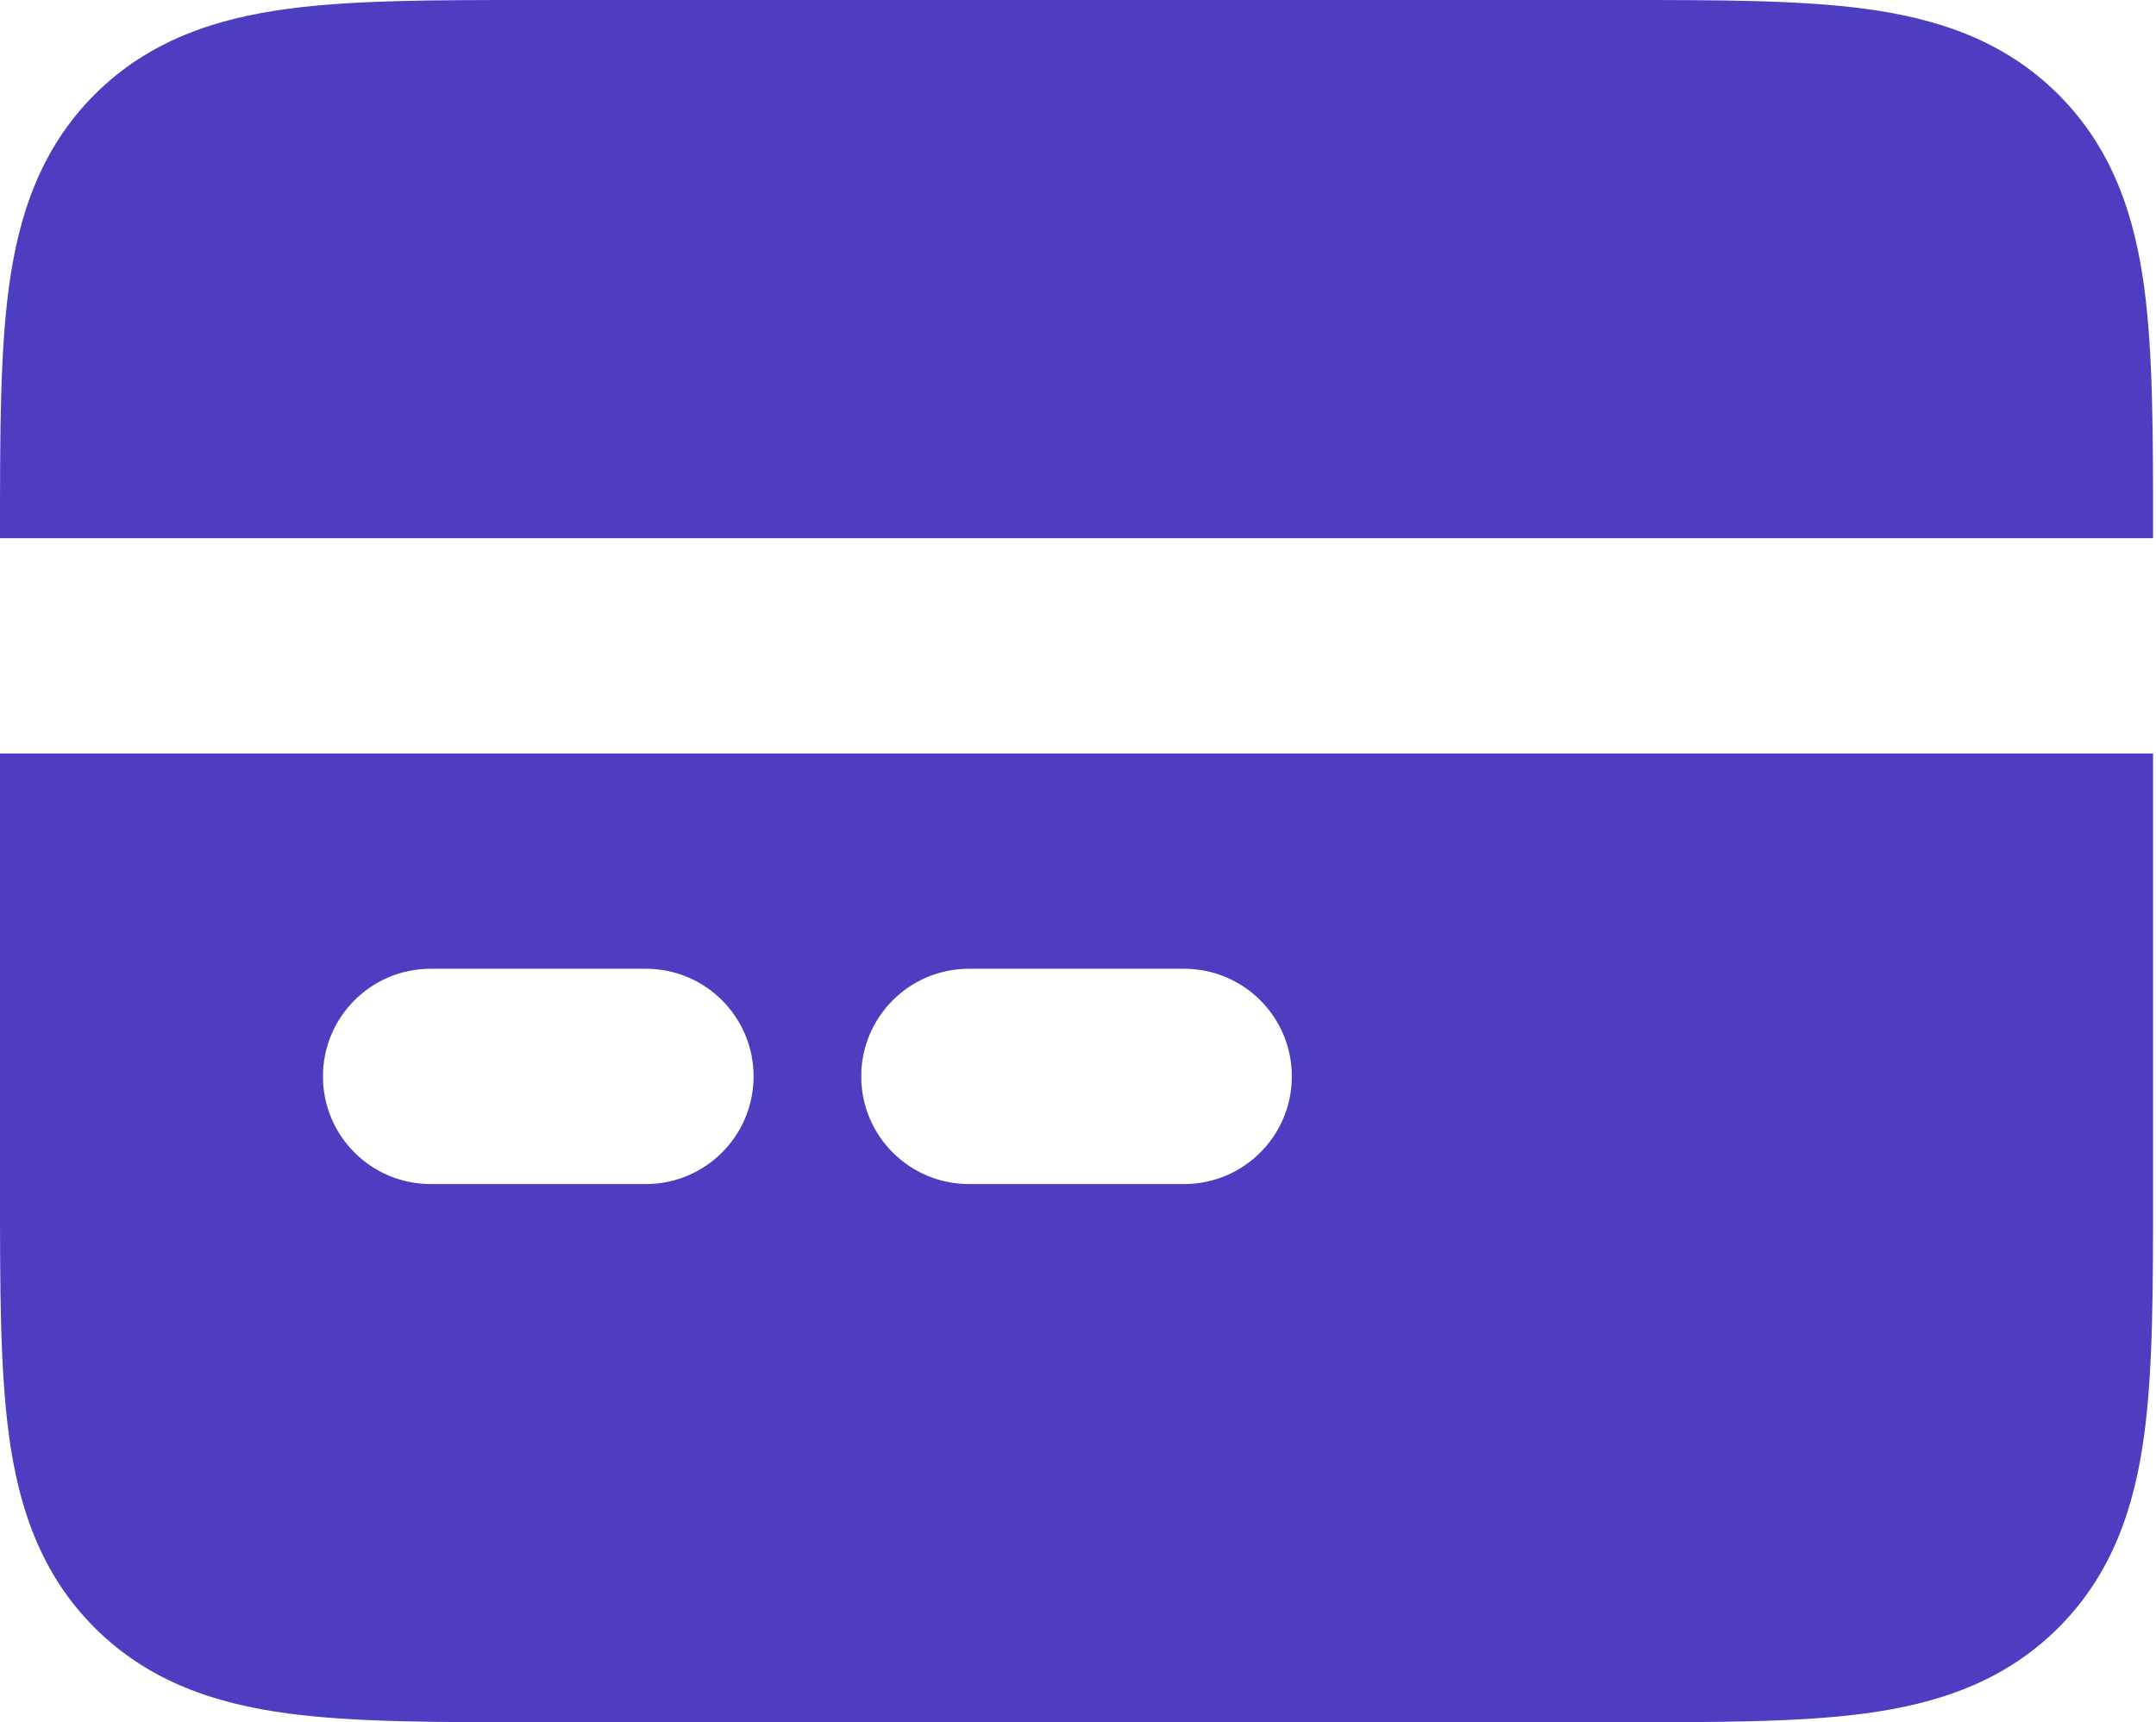
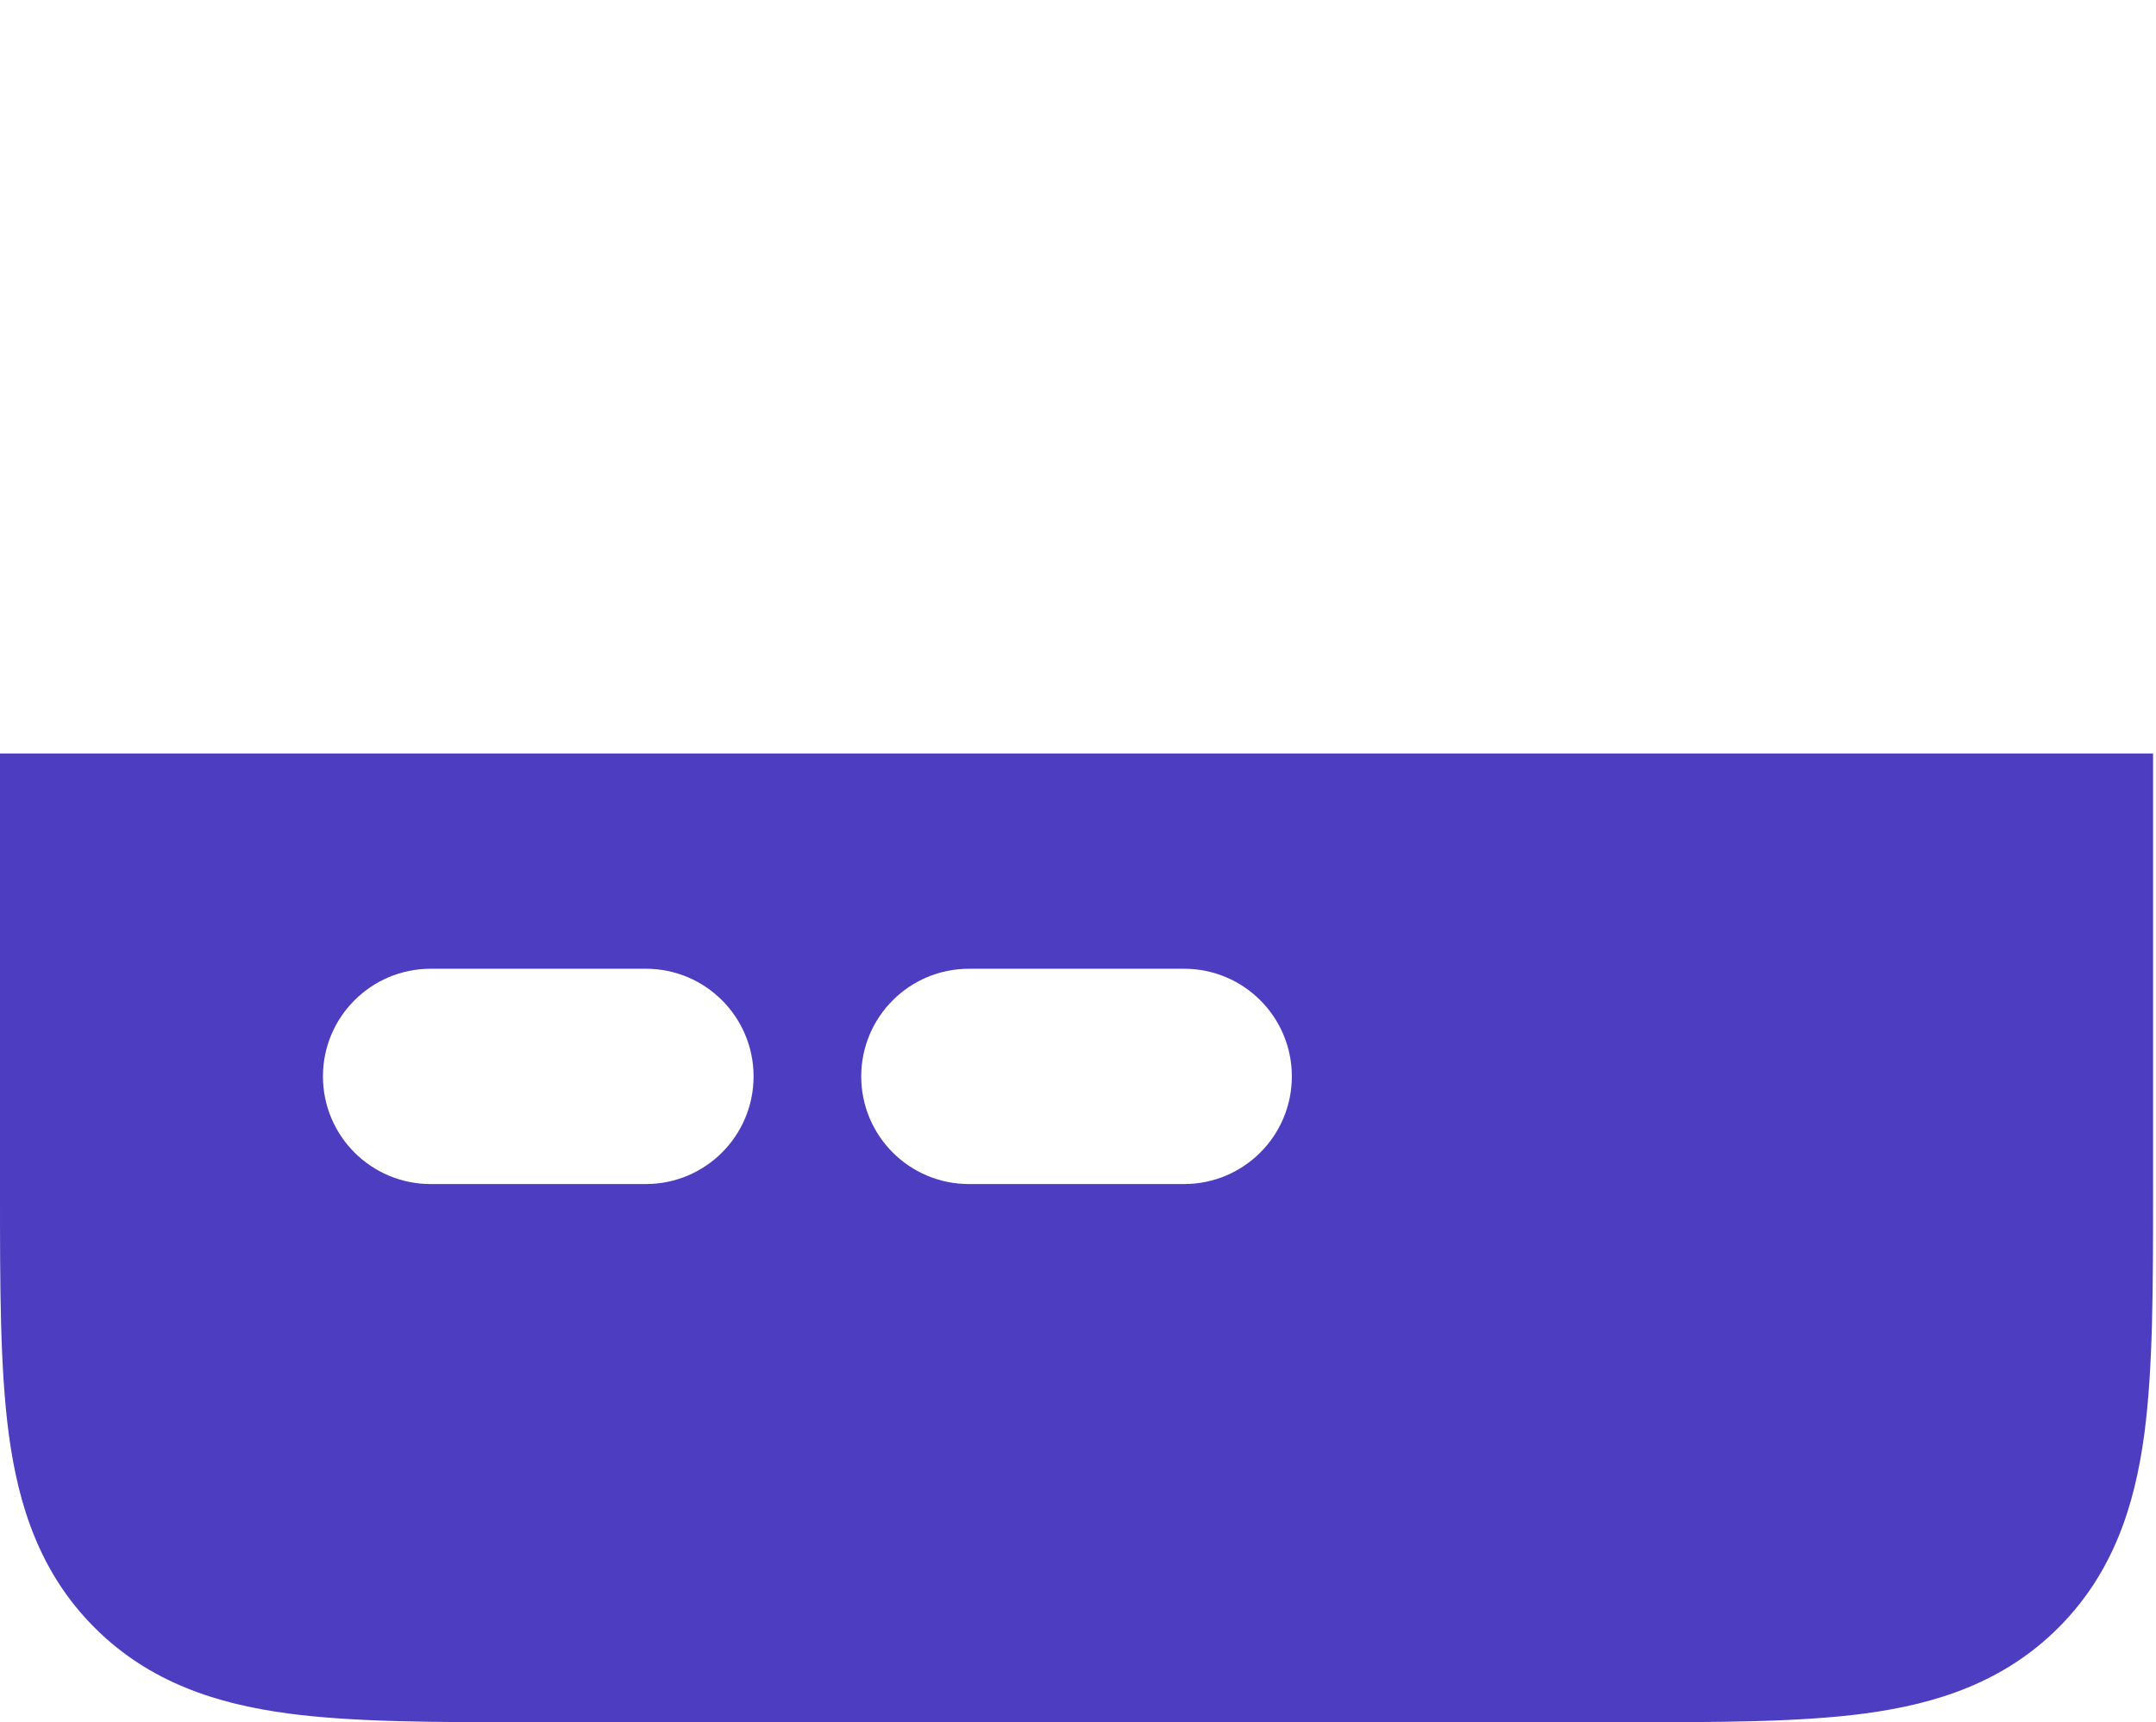
<svg xmlns="http://www.w3.org/2000/svg" width="184" height="147" viewBox="0 0 184 147" fill="none">
  <path fill-rule="evenodd" clip-rule="evenodd" d="M2.24832e-05 64.312H183.75V101.667C183.751 109.812 183.751 116.829 182.996 122.449C182.185 128.472 180.36 134.245 175.677 138.927C170.995 143.61 165.222 145.435 159.199 146.246C153.579 147.001 146.562 147.001 138.417 147H45.332C37.188 147.001 30.171 147.001 24.551 146.246C18.528 145.435 12.755 143.61 8.073 138.927C3.39 134.245 1.564 128.472 0.755 122.449C-0.001 116.829 -0 109.812 2.24832e-05 101.667V64.312ZM27.562 91.875C27.562 86.801 31.676 82.688 36.75 82.688H55.125C60.199 82.688 64.312 86.801 64.312 91.875C64.312 96.949 60.199 101.062 55.125 101.062H36.75C31.676 101.062 27.562 96.949 27.562 91.875ZM73.5 91.875C73.5 86.801 77.613 82.688 82.688 82.688H101.062C106.137 82.688 110.25 86.801 110.25 91.875C110.25 96.949 106.137 101.062 101.062 101.062H82.688C77.613 101.062 73.5 96.949 73.5 91.875Z" fill="#4D3EC1" />
-   <path d="M183.75 45.938V45.333C183.751 37.188 183.751 30.171 182.996 24.551C182.185 18.528 180.36 12.755 175.677 8.073C170.995 3.39 165.222 1.564 159.199 0.755C153.579 -0.001 146.562 -0 138.417 2.24832e-05H45.333C37.188 -0 30.171 -0.001 24.551 0.755C18.528 1.564 12.755 3.39 8.073 8.073C3.39 12.755 1.564 18.528 0.755 24.551C-0.001 30.171 -0 37.188 2.24832e-05 45.333V45.938L183.75 45.938Z" fill="#4D3EC1" />
</svg>